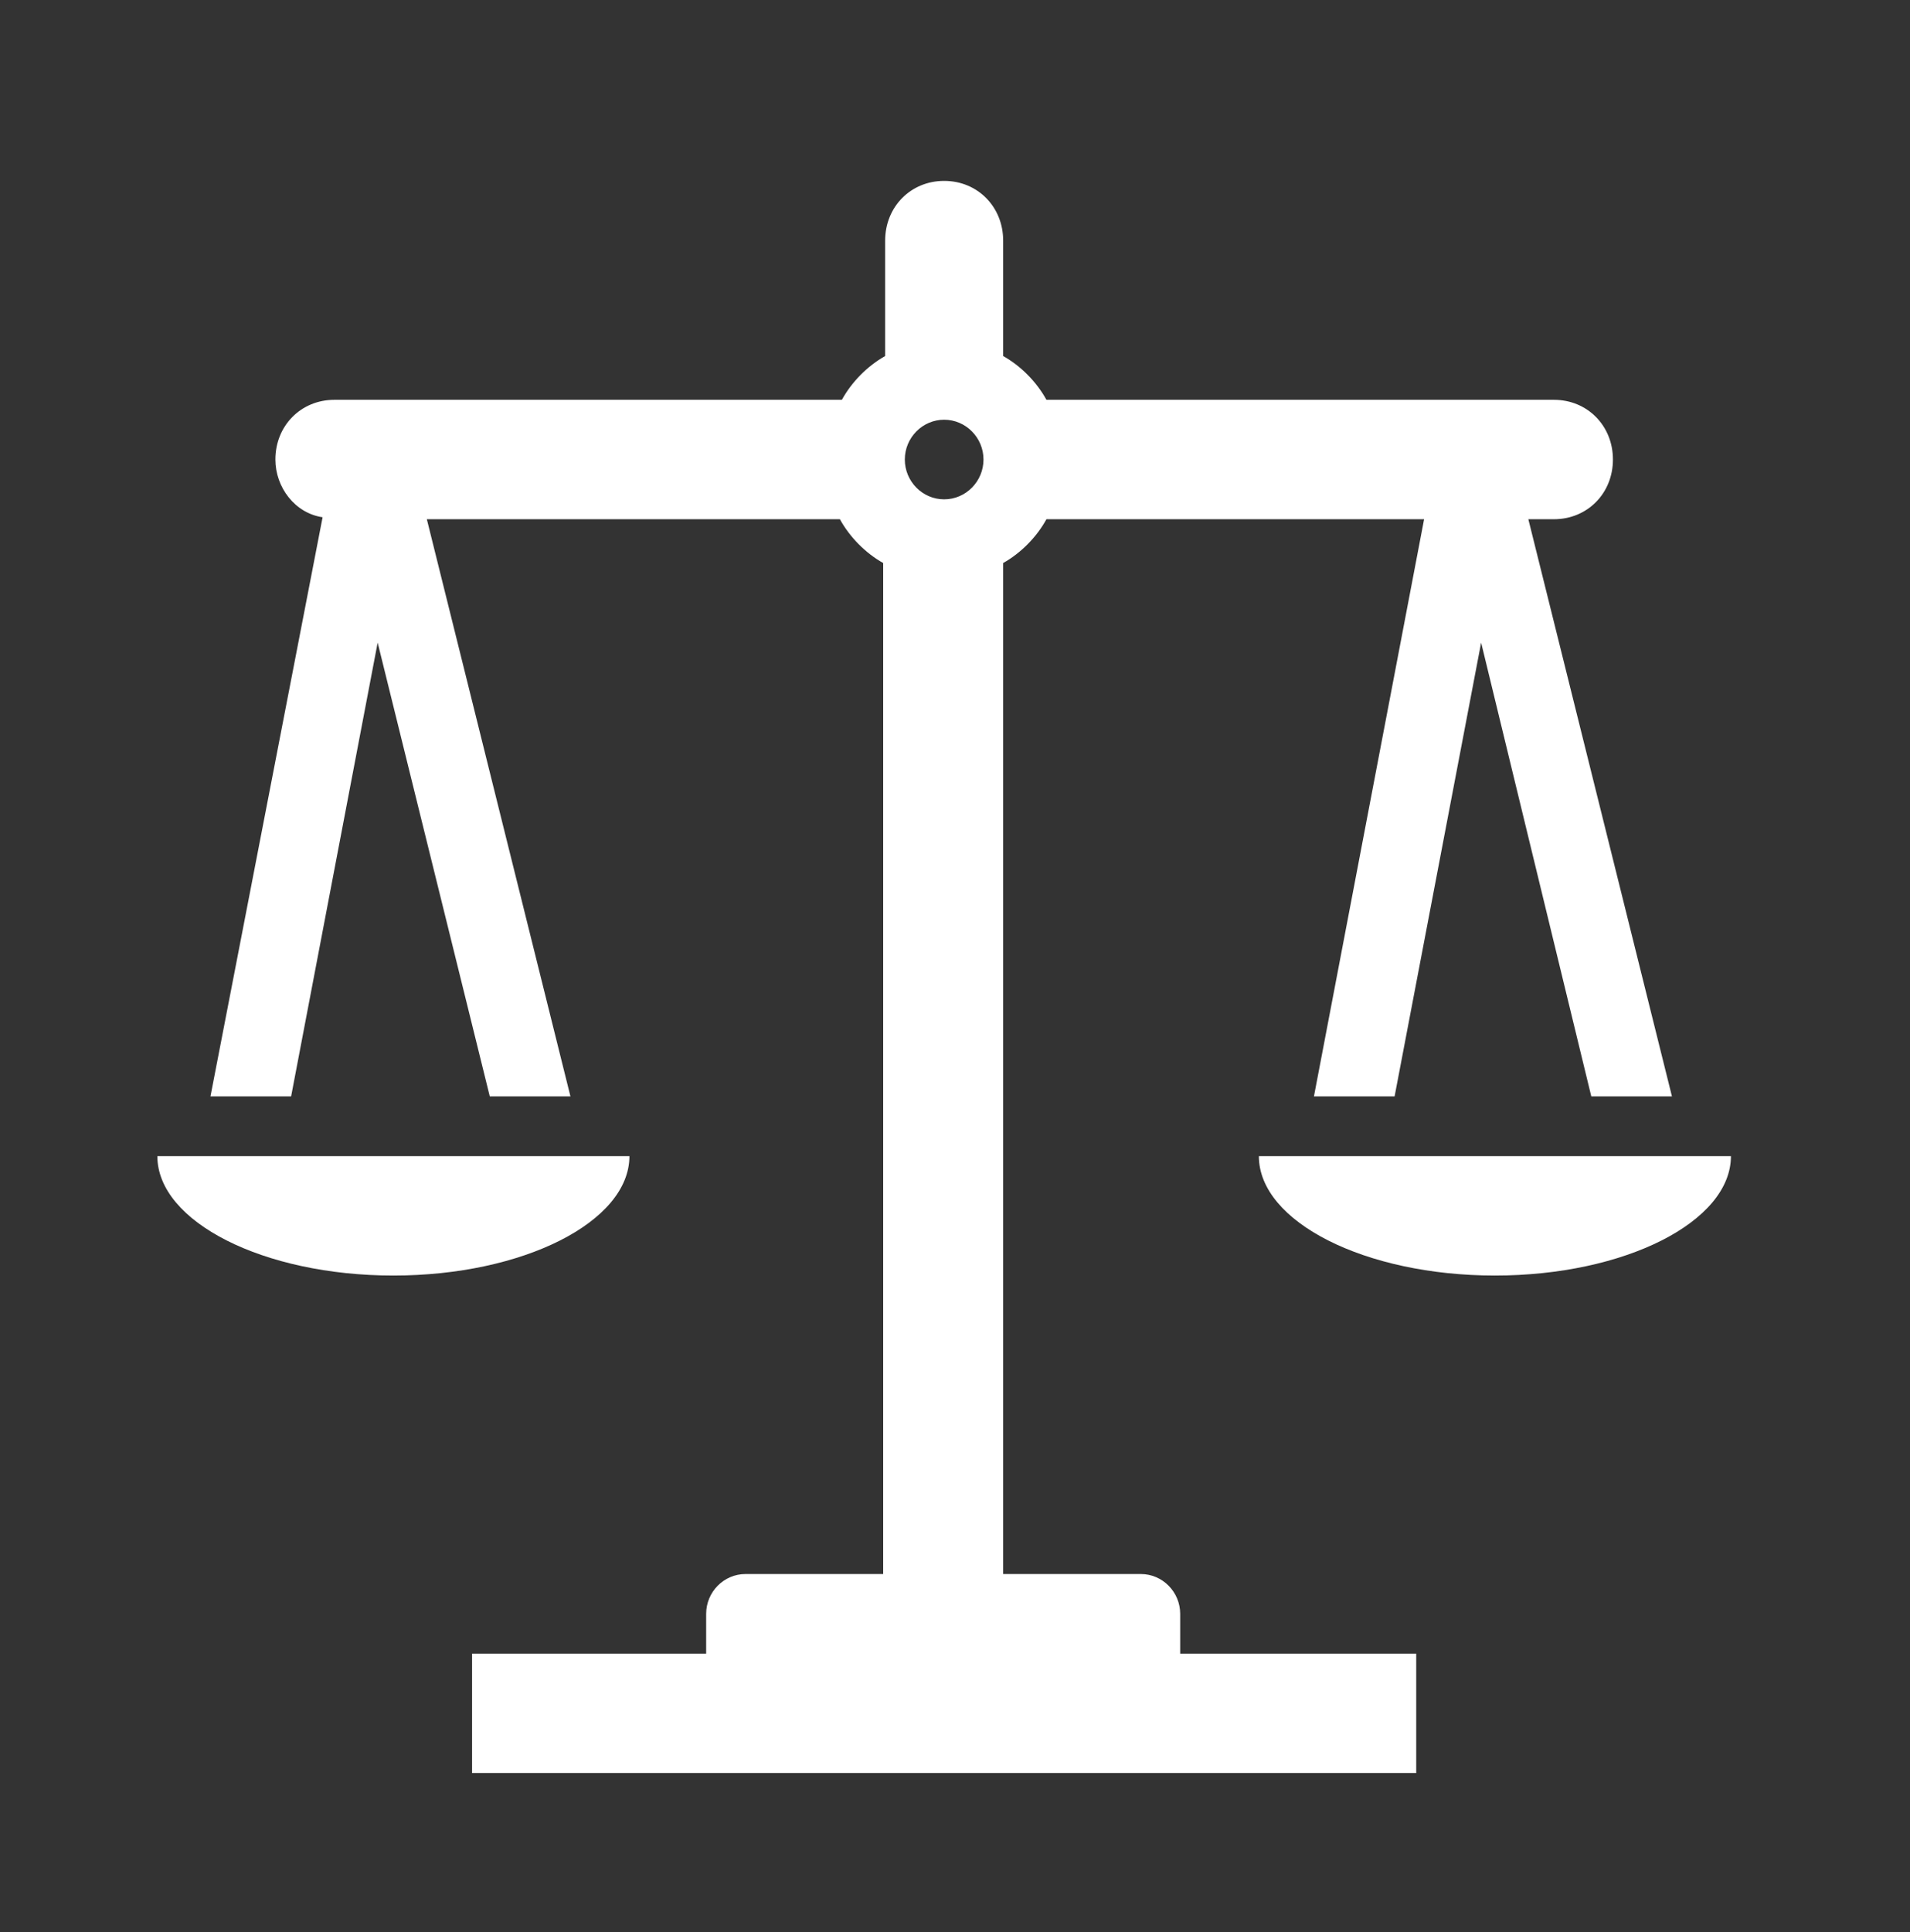
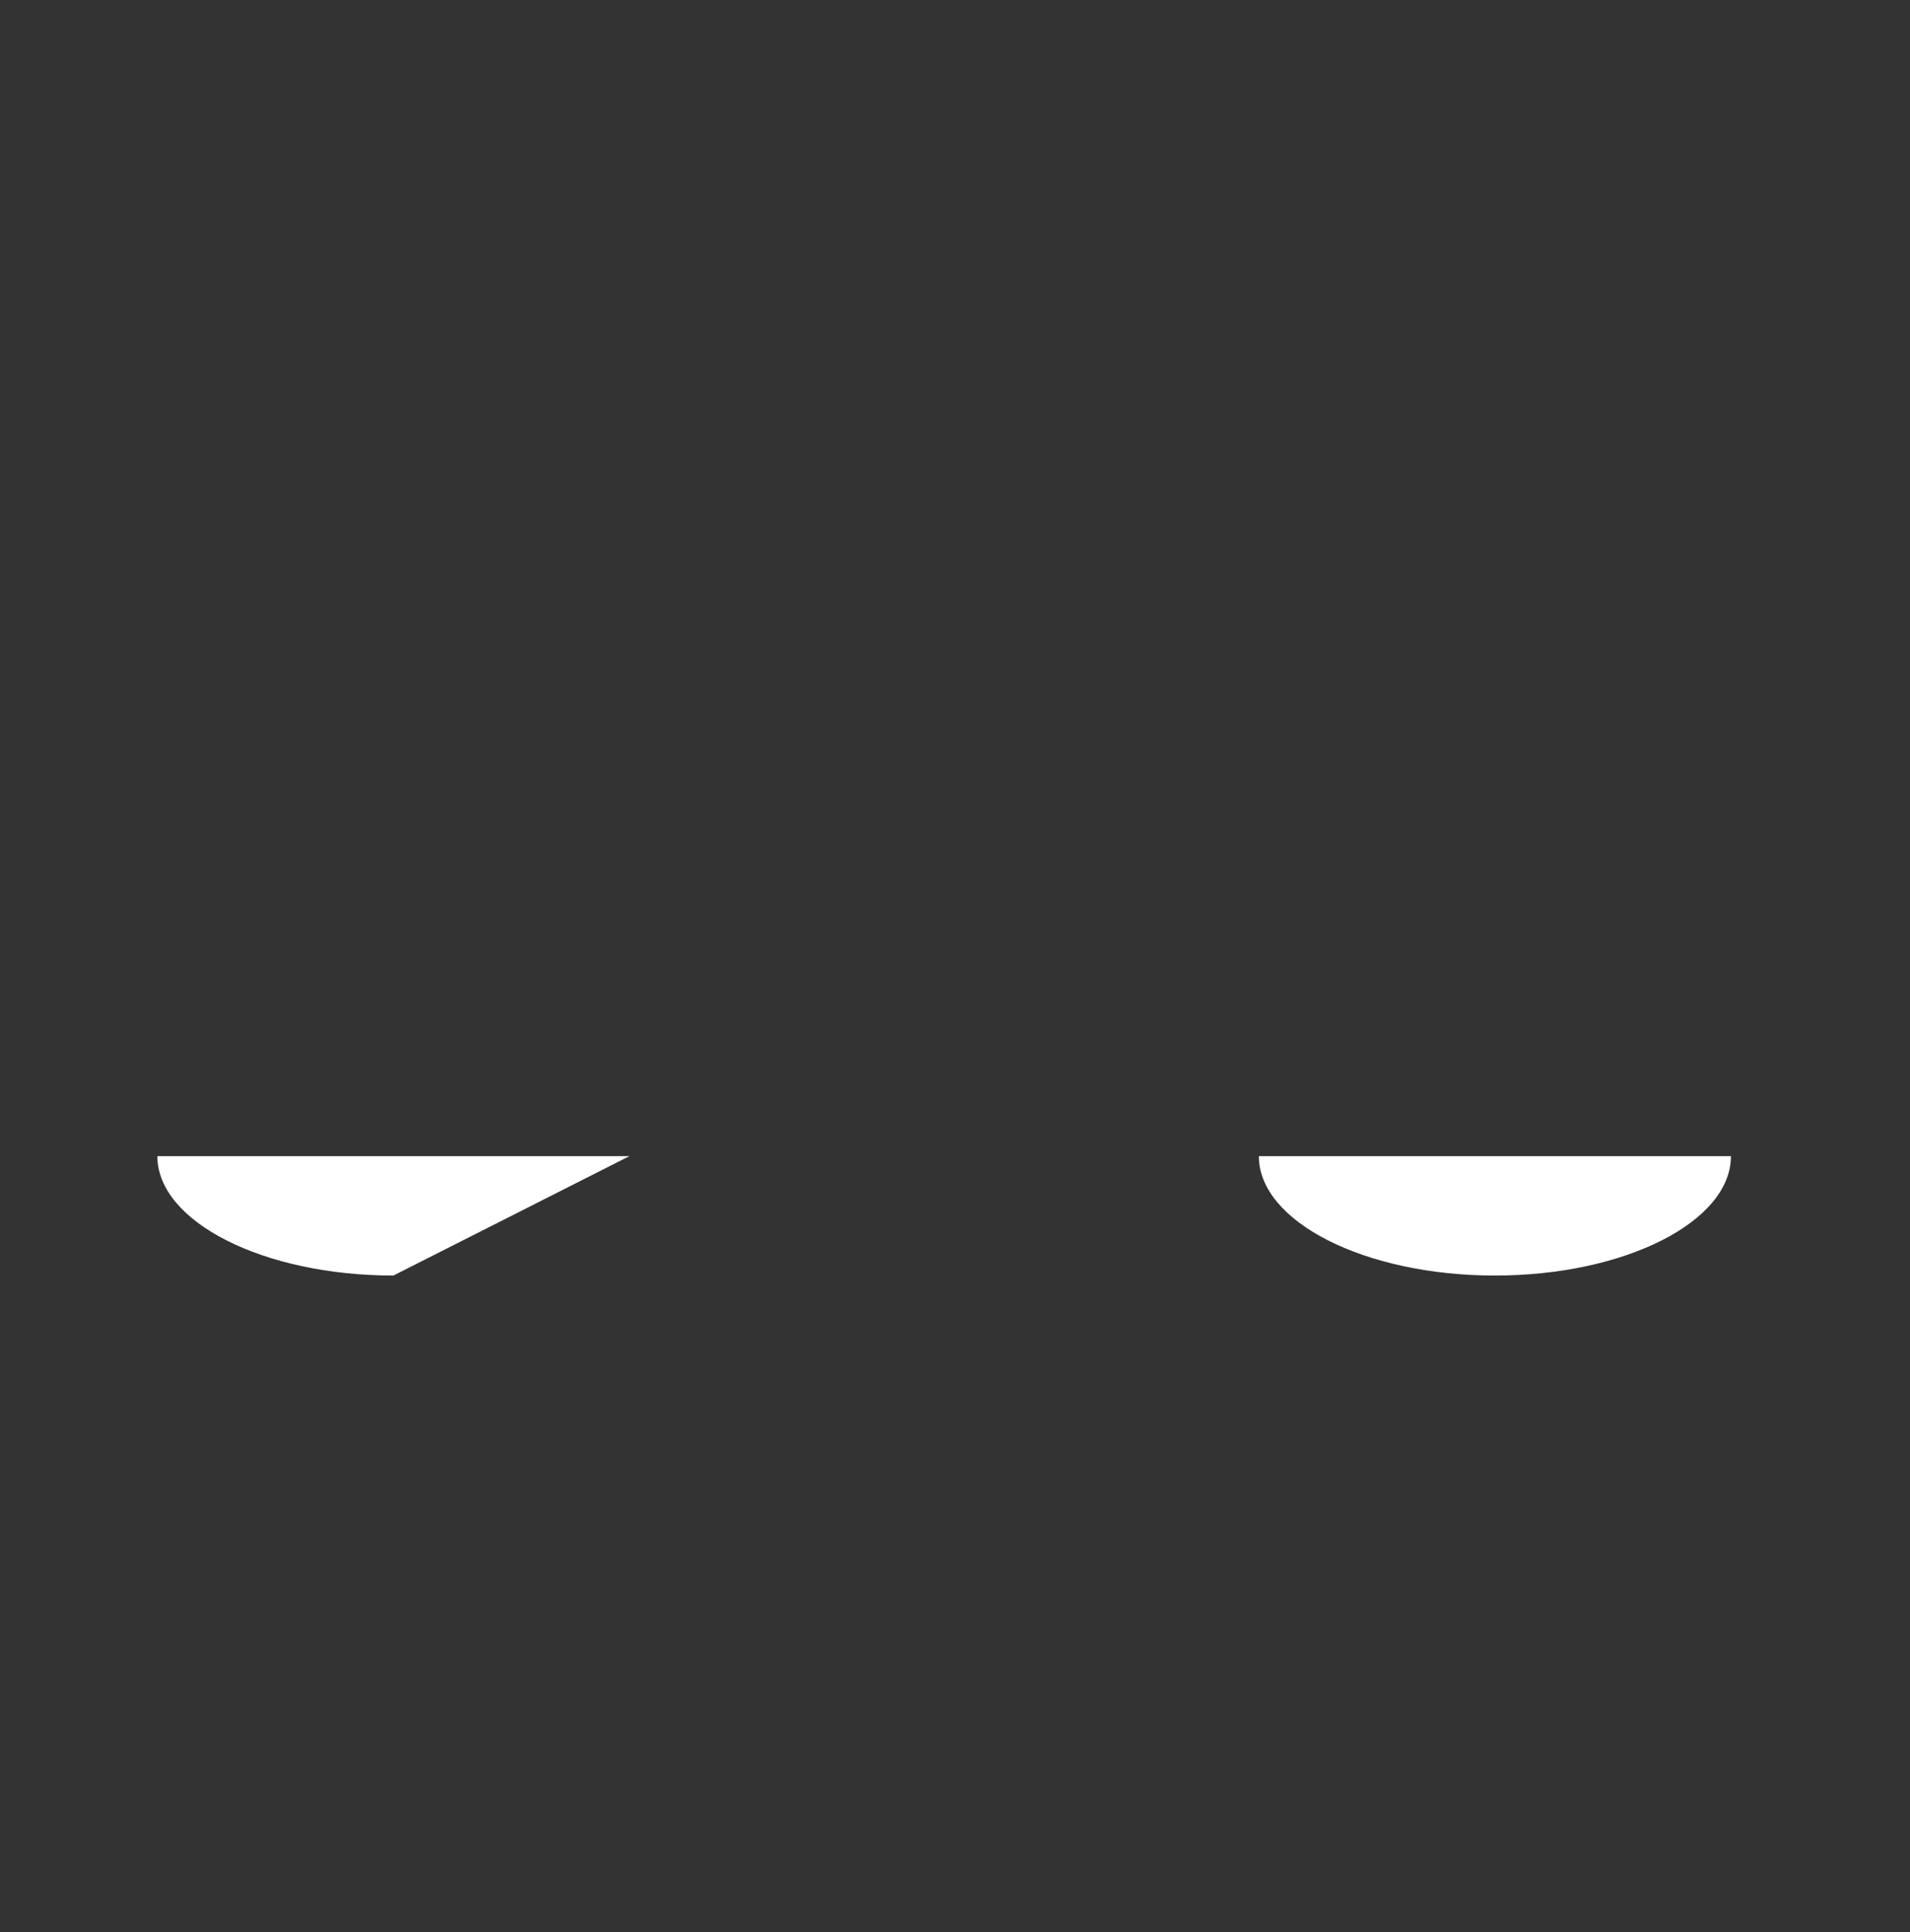
<svg xmlns="http://www.w3.org/2000/svg" width="88" height="89" viewBox="0 0 88 89" fill="none">
  <rect x="0" y="0" width="88" height="89" fill="#333333" stroke="none" />
-   <path d="M43.5 19.332C44.497 19.332 45.313 20.157 45.313 21.165C45.313 22.174 44.497 22.999 43.5 22.999C42.504 22.999 41.688 22.174 41.688 21.165C41.688 20.157 42.504 19.332 43.5 19.332ZM54.375 74.332C54.375 73.323 53.56 72.498 52.563 72.498H46.219V25.932C47.035 25.474 47.76 24.74 48.213 23.915H65.613L60.538 50.498H64.254L68.241 29.599L73.316 50.498H77.032L70.416 23.915H71.594C73.135 23.915 74.313 22.724 74.313 21.165C74.313 19.607 73.135 18.415 71.594 18.415H48.213C47.76 17.59 47.035 16.857 46.219 16.399V11.082C46.219 9.524 45.041 8.332 43.5 8.332C41.96 8.332 40.782 9.524 40.782 11.082V16.399C39.966 16.857 39.241 17.59 38.788 18.415H15.407C13.866 18.415 12.688 19.607 12.688 21.165C12.688 22.449 13.594 23.64 14.863 23.824L9.697 50.498H13.413L17.4 29.599L22.566 50.498H26.282L19.666 23.915H38.697C39.15 24.74 39.875 25.474 40.691 25.932V72.498H34.347C33.35 72.498 32.535 73.323 32.535 74.332V76.165H21.75V81.665H65.25V76.165H54.375V74.332Z" fill="white" />
-   <path d="M29 53.25H7.25C7.25 56.275 12.144 58.75 18.125 58.75C24.106 58.75 29 56.275 29 53.25Z" fill="white" />
+   <path d="M29 53.25H7.25C7.25 56.275 12.144 58.75 18.125 58.75Z" fill="white" />
  <path d="M58 53.25C58 56.275 62.894 58.75 68.875 58.75C74.856 58.75 79.75 56.275 79.75 53.25H58Z" fill="white" />
</svg>